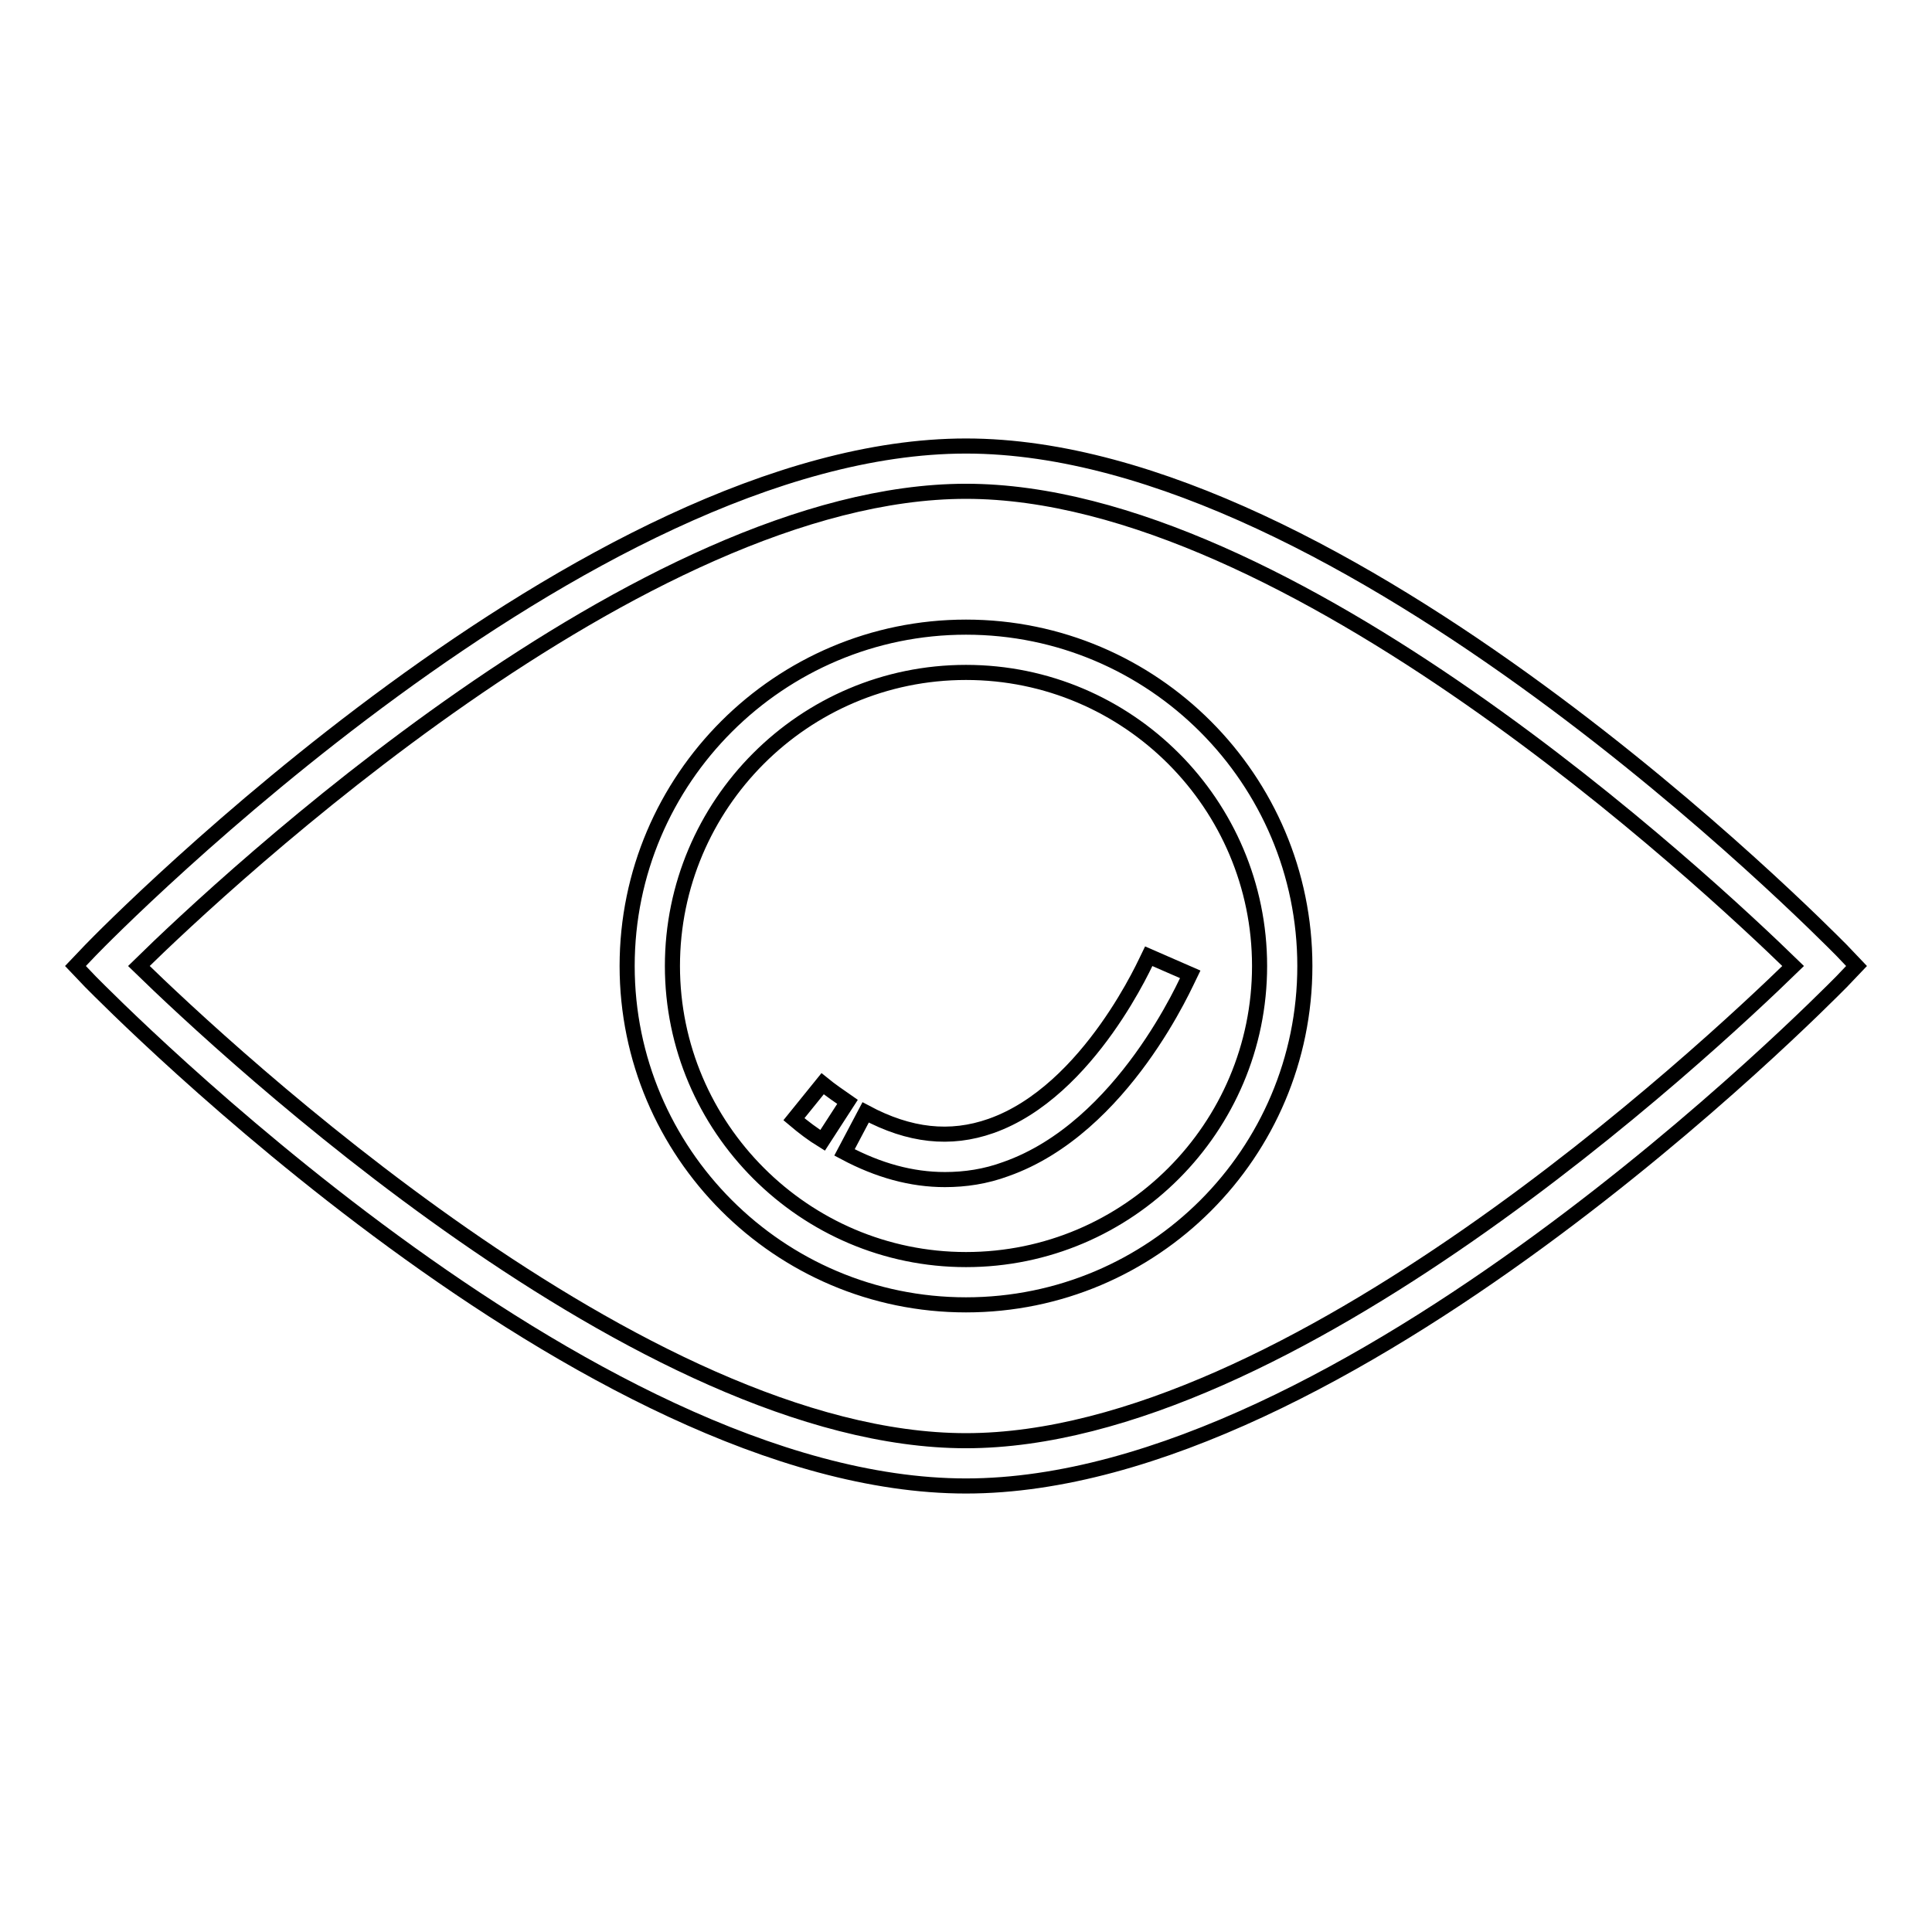
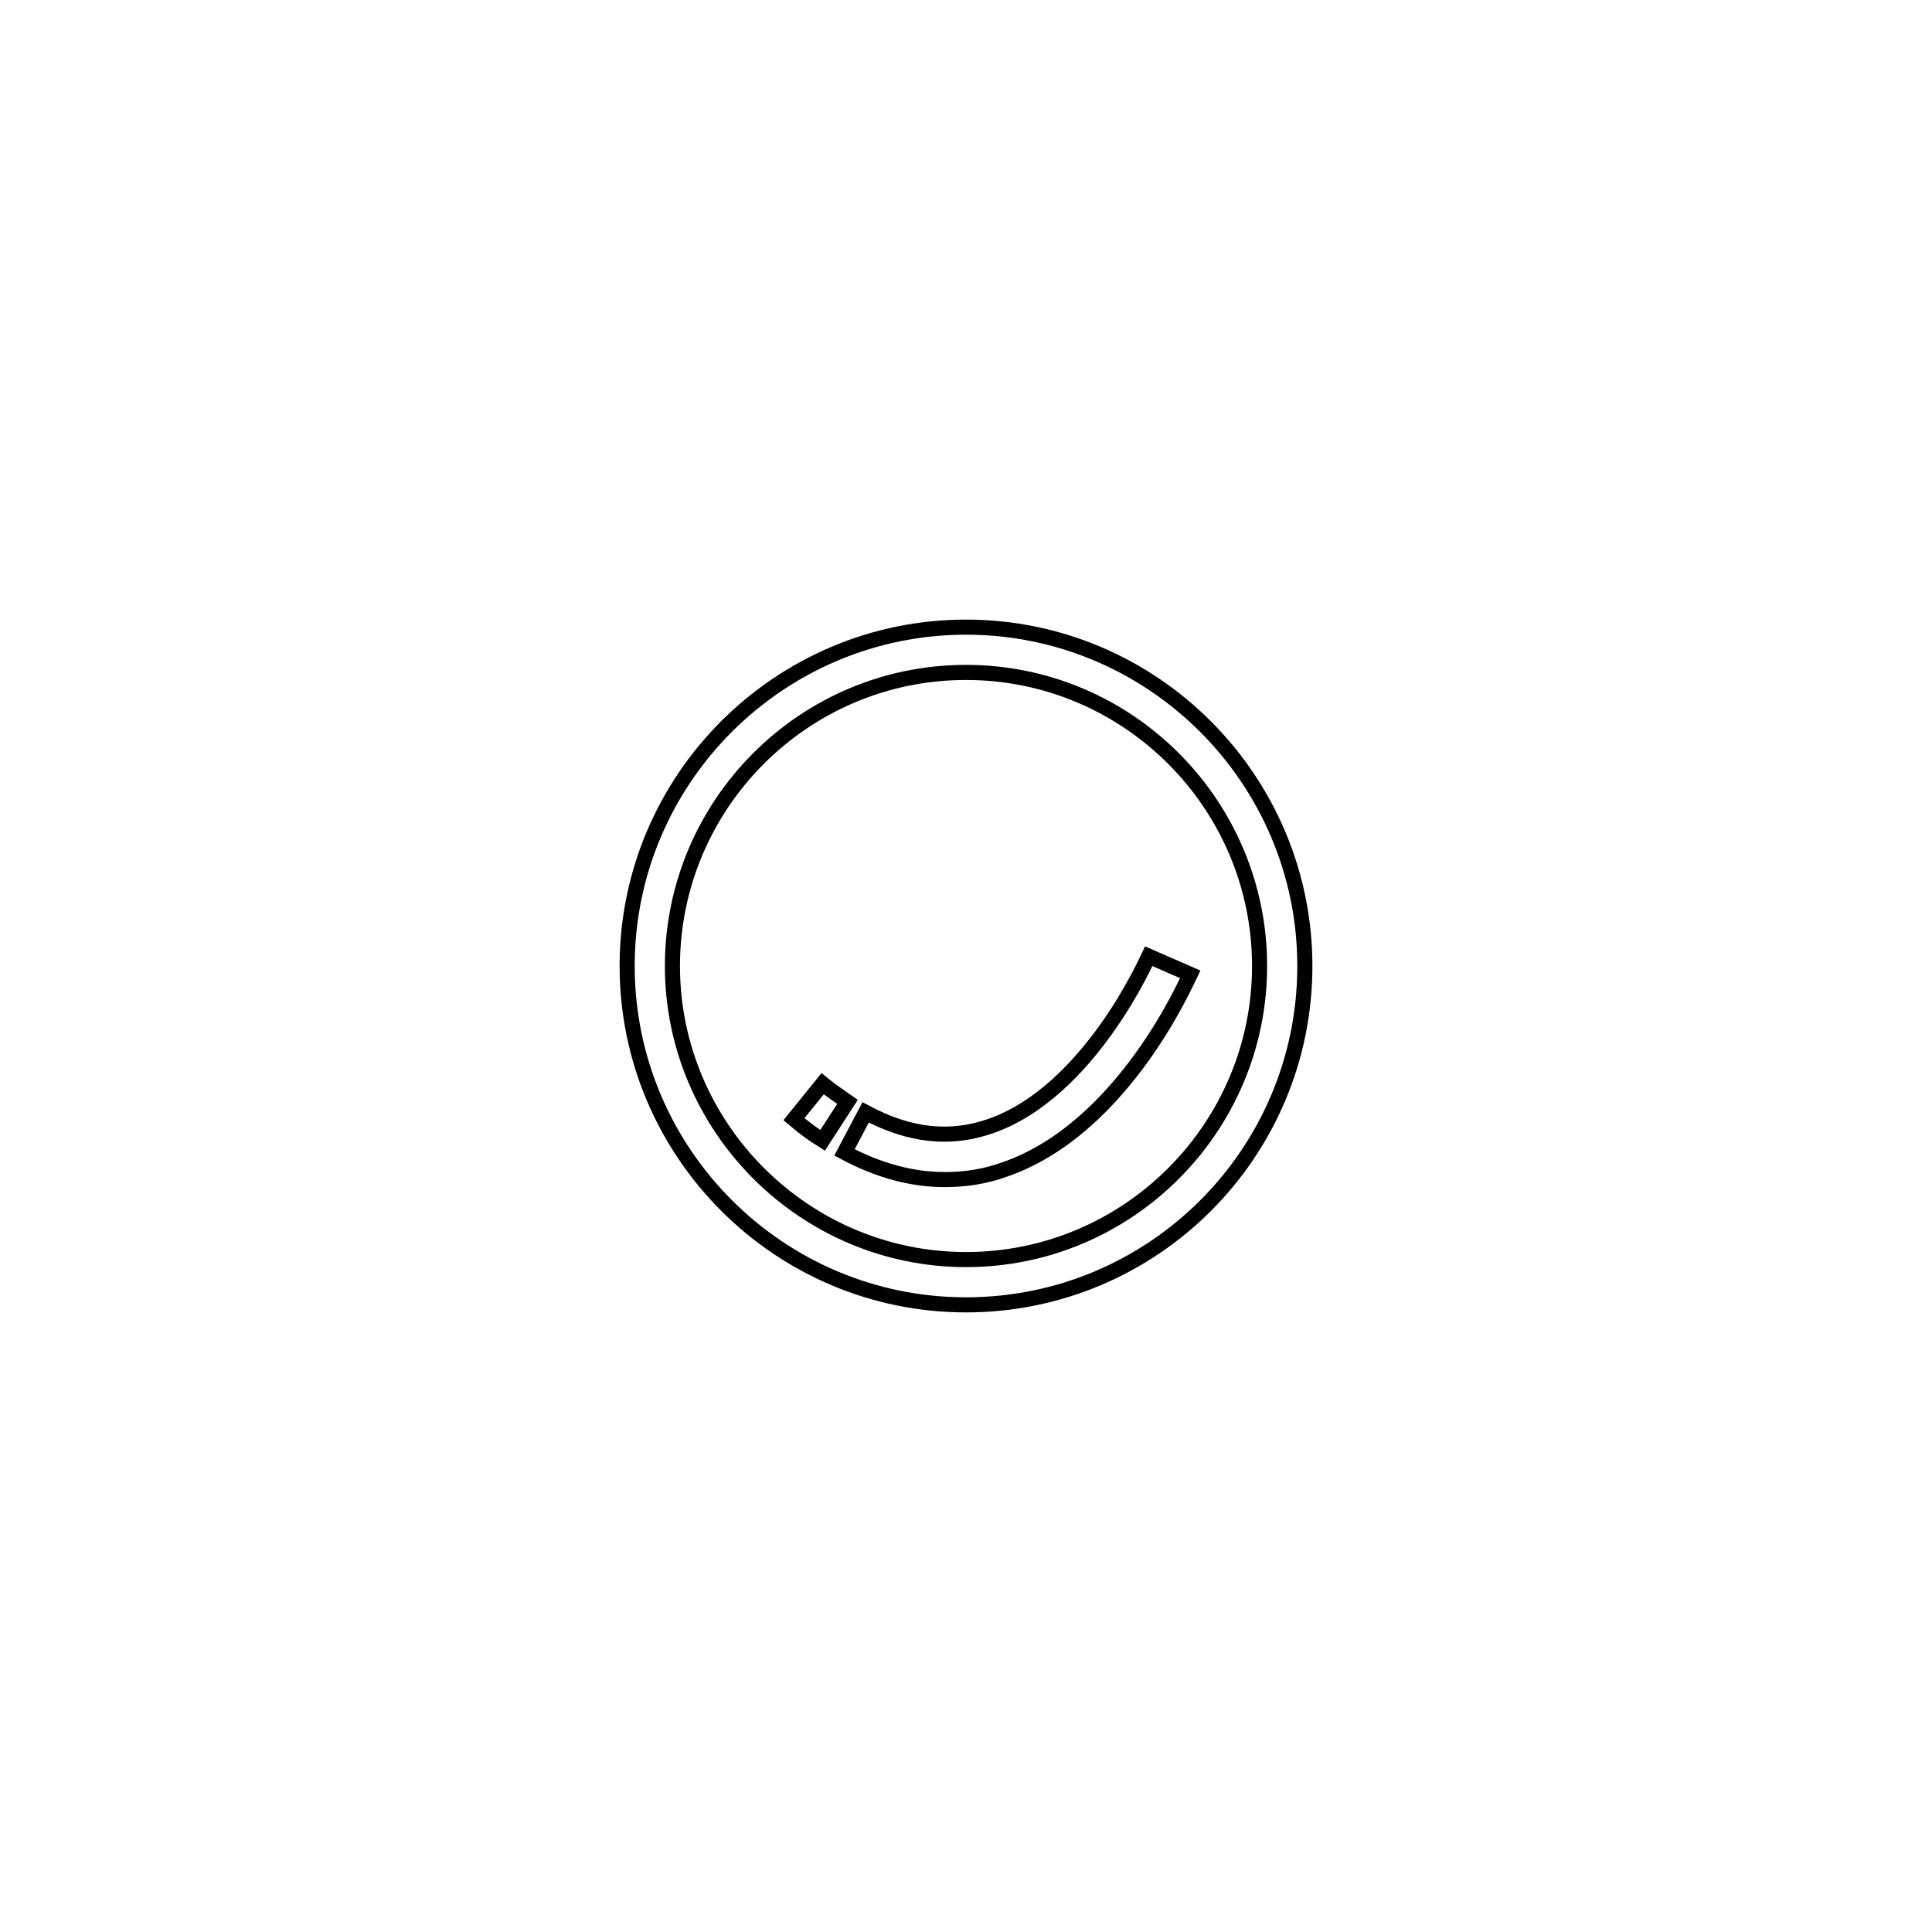
<svg xmlns="http://www.w3.org/2000/svg" version="1.1" x="0px" y="0px" viewBox="0 0 256 256" enable-background="new 0 0 256 256" xml:space="preserve">
  <g>
-     <path stroke-width="2" fill-opacity="0" stroke="#000000" d="M128,196.9c-50.3,0-113.3-64.1-116-66.8l-2-2.1l2-2.1c2.6-2.7,65.6-66.8,116-66.8 c50.3,0,113.3,64.1,116,66.8l2,2.1l-2,2.1C241.3,132.8,178.3,196.9,128,196.9L128,196.9z M18.4,128c11.4,11.1,66.7,62.9,109.6,62.9 c42.9,0,98.2-51.8,109.6-62.9c-11.4-11.1-66.7-62.9-109.6-62.9C85.1,65.1,29.8,116.8,18.4,128L18.4,128z" />
    <path stroke-width="2" fill-opacity="0" stroke="#000000" d="M128,172.9c-24.8,0-44.9-20.2-44.9-44.9c0-24.8,20.2-44.9,44.9-44.9c24.8,0,44.9,20.2,44.9,44.9 C172.9,152.8,152.8,172.9,128,172.9z M128,89.1c-21.5,0-38.9,17.5-38.9,38.9s17.5,38.9,38.9,38.9c21.5,0,38.9-17.5,38.9-38.9 S149.5,89.1,128,89.1z" />
    <path stroke-width="2" fill-opacity="0" stroke="#000000" d="M109,151.1c-1.3-0.8-2.5-1.7-3.8-2.8l3.8-4.7c1.1,0.9,2.3,1.7,3.3,2.4L109,151.1z M125.2,156.3 c-4.4,0-8.8-1.2-13.3-3.6l2.8-5.3c5.8,3.1,11.2,3.7,16.6,1.8c13.1-4.6,20.8-22.3,20.9-22.5l5.5,2.4c-0.4,0.8-8.8,20.3-24.4,25.8 C130.6,155.9,127.9,156.3,125.2,156.3L125.2,156.3z" />
  </g>
</svg>